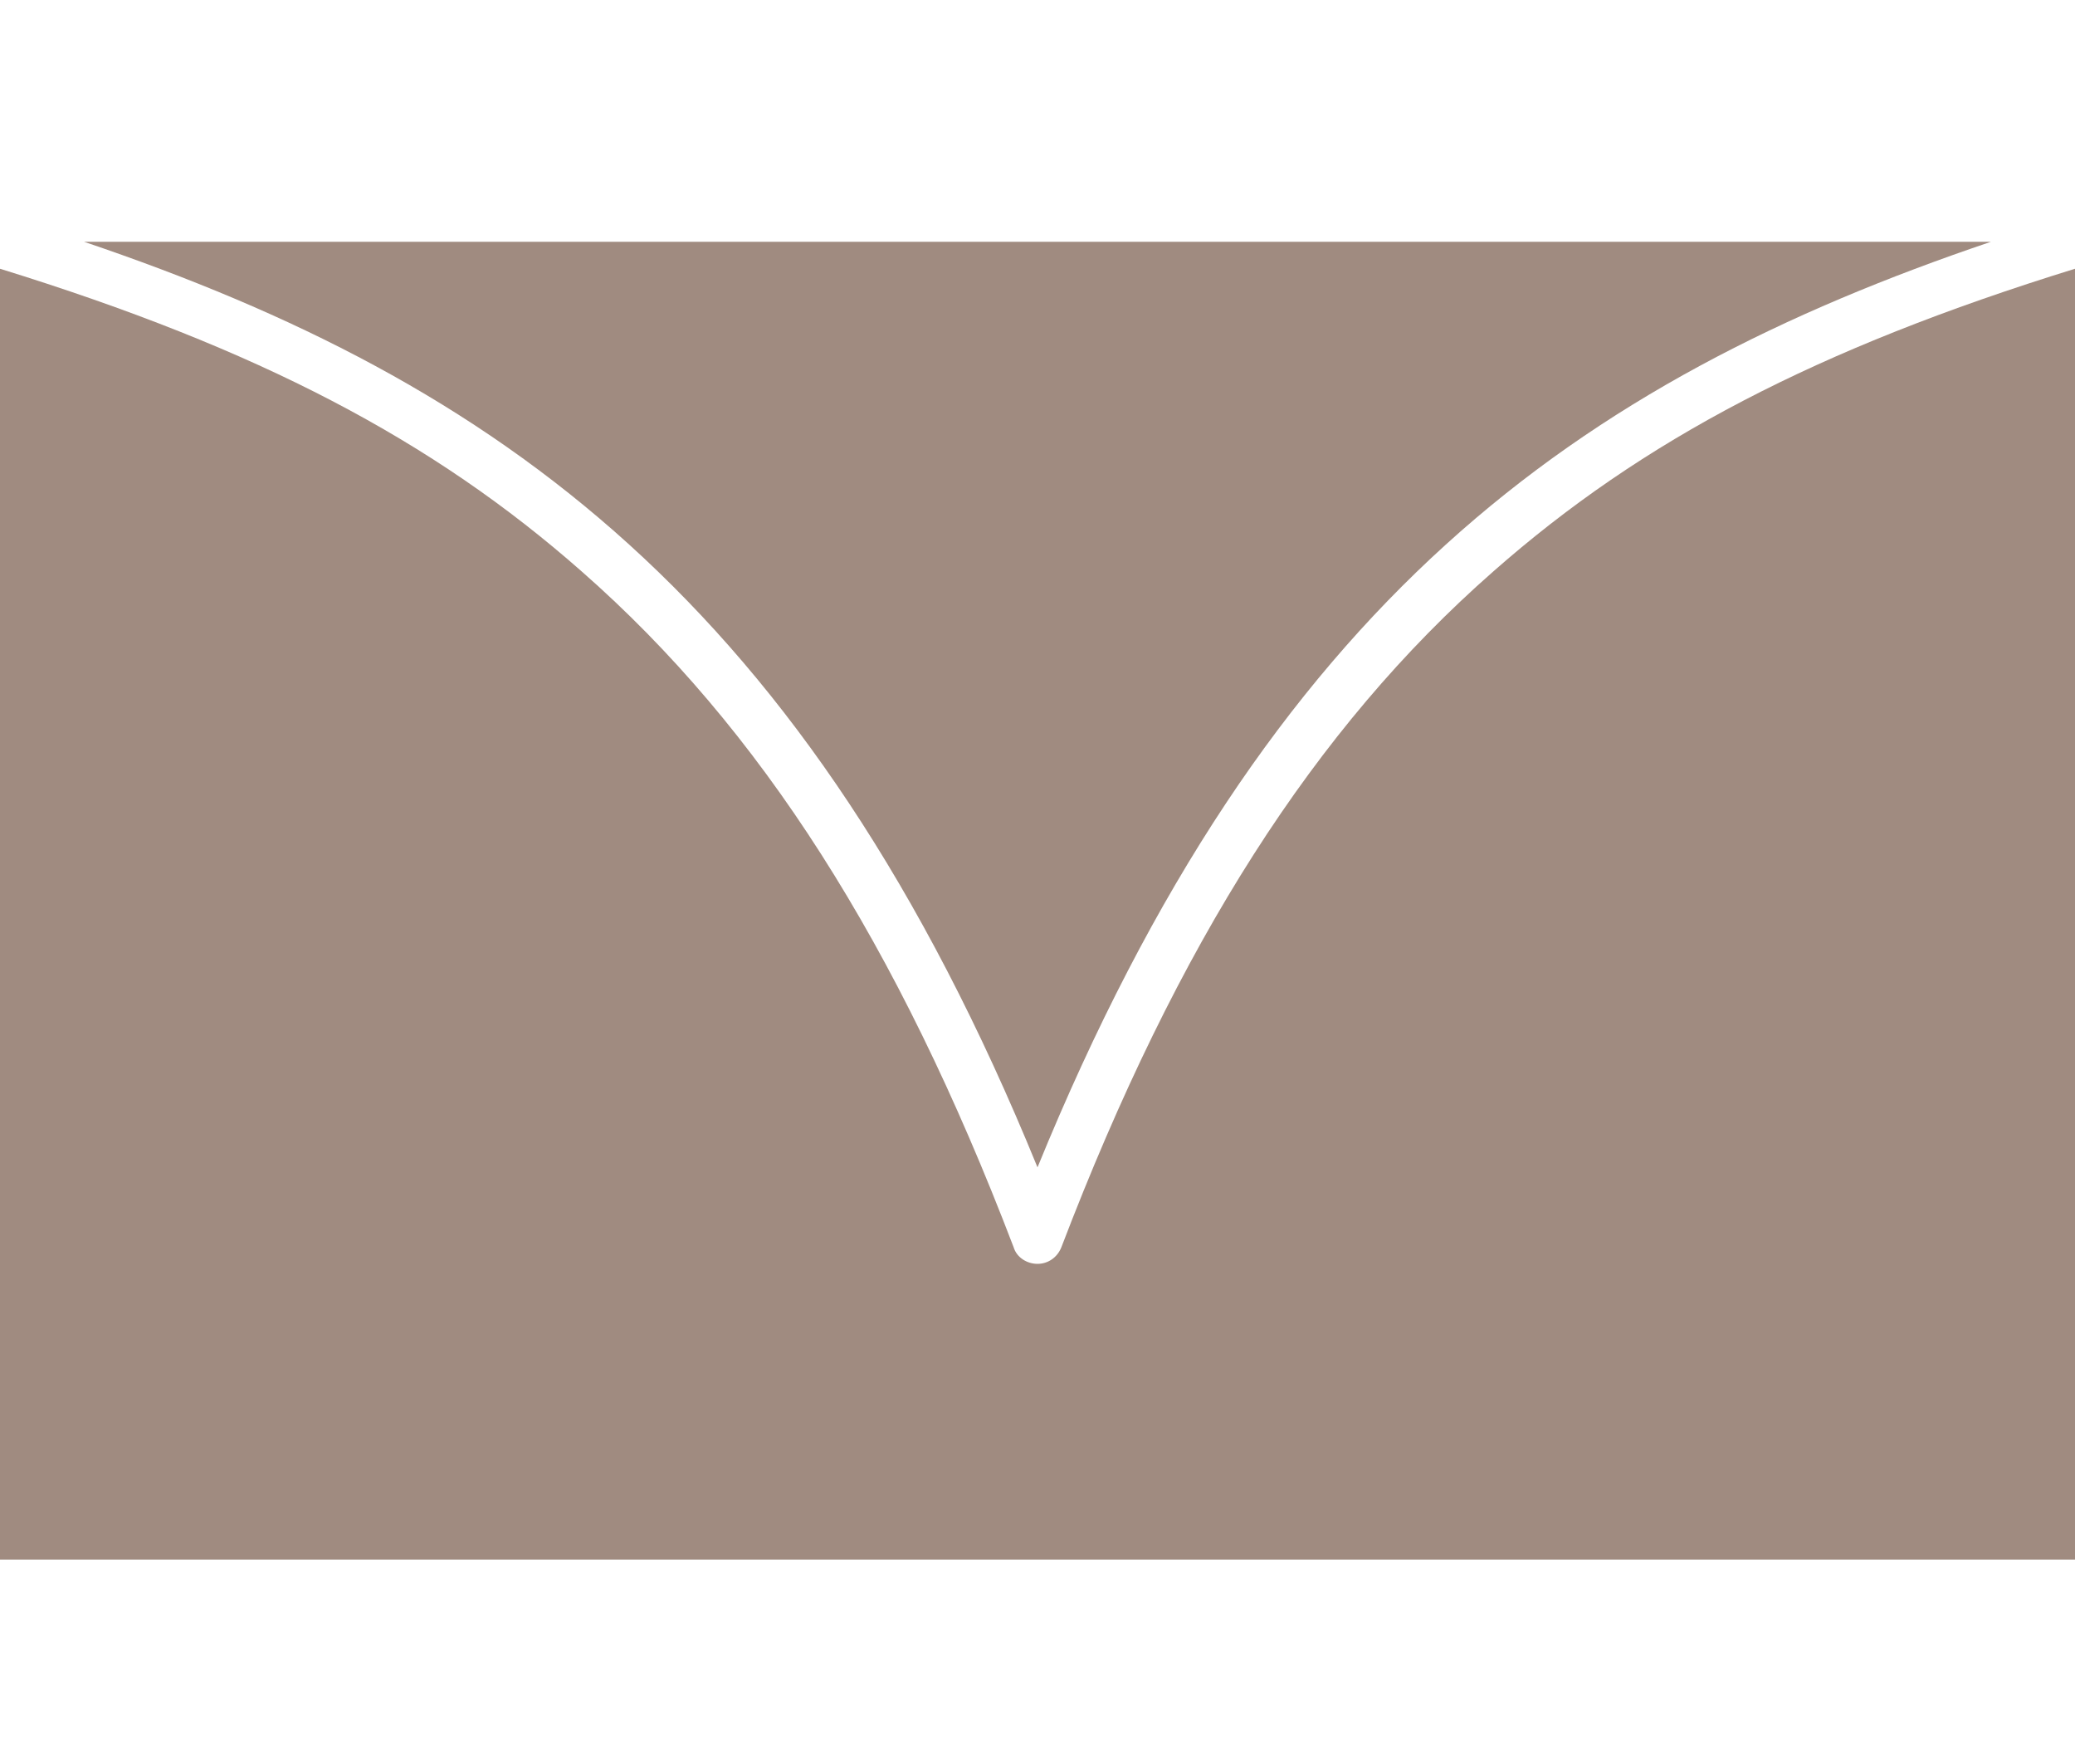
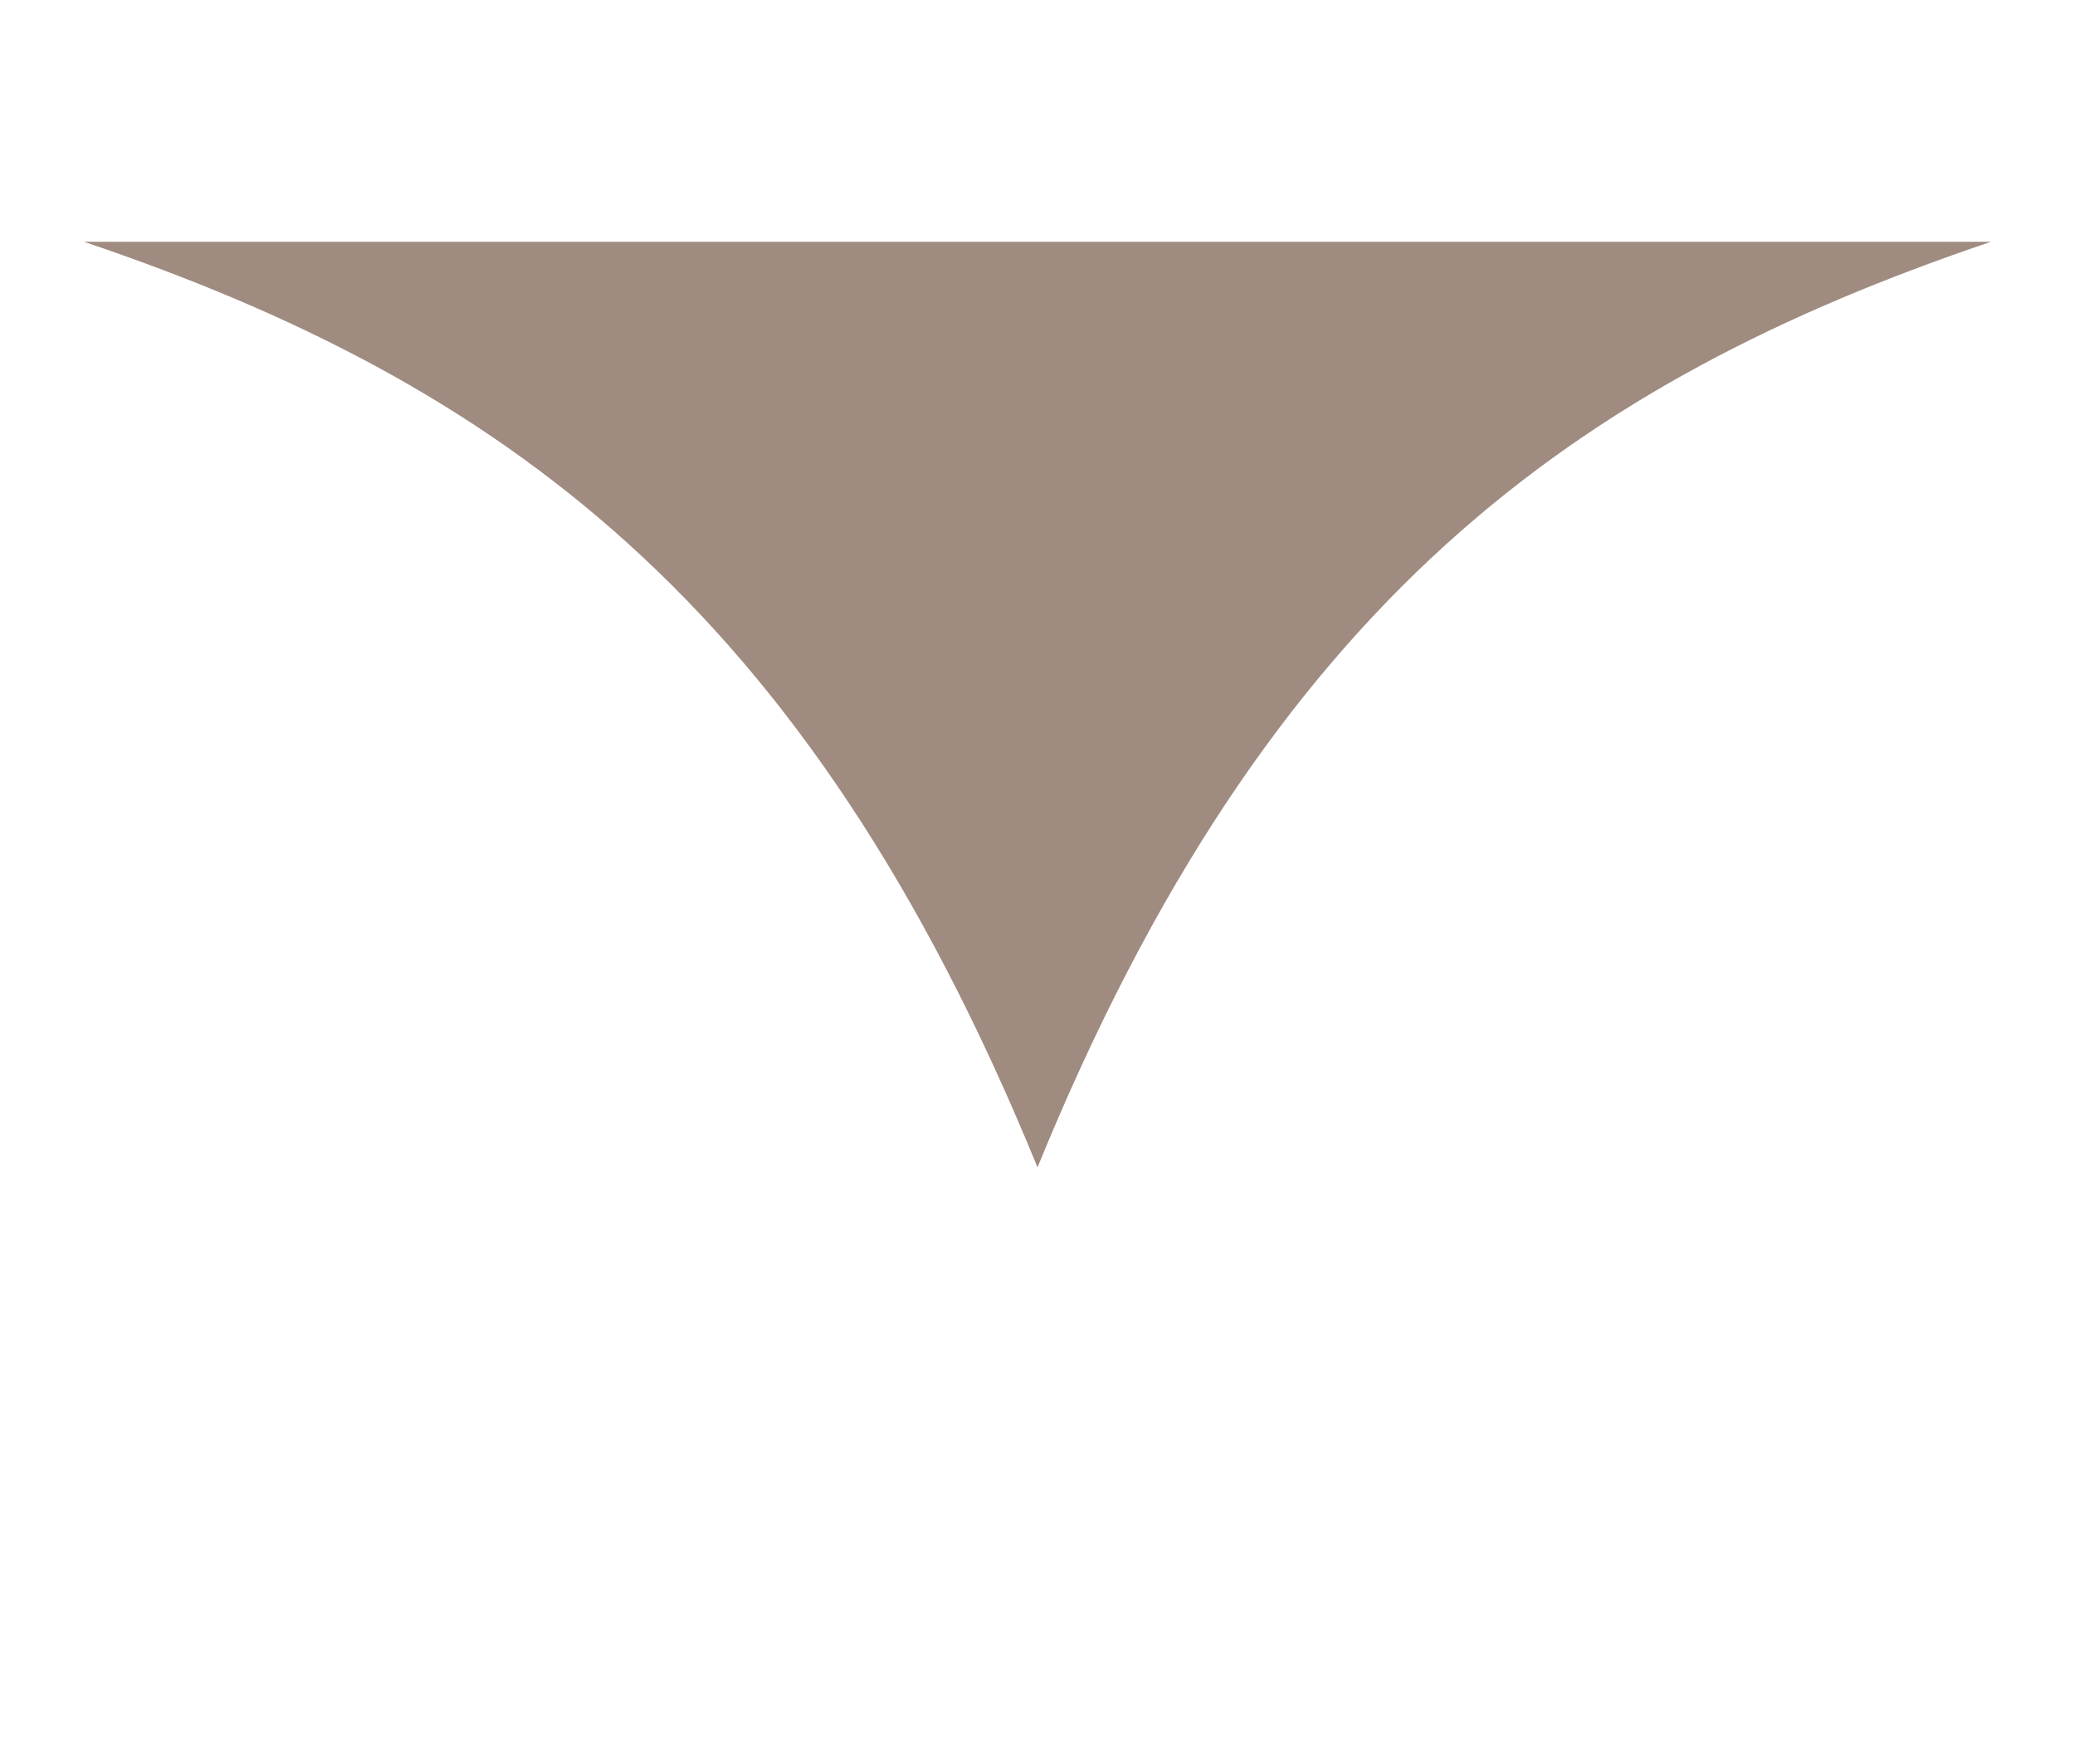
<svg xmlns="http://www.w3.org/2000/svg" x="0px" y="0px" viewBox="0 0 200 170" style="enable-background:new 0 0 200 170;" xml:space="preserve">
  <style type="text/css"> .st0{fill:#7E695D;} .st1{fill:#A08B80;} .st2{fill:#FFC0B3;} .st3{fill:#FFFFFF;} .st4{fill:#E8E1DC;} .st5{fill:#C0B9B4;} .st6{fill:none;stroke:#FFFFFF;stroke-width:2;stroke-linecap:round;stroke-linejoin:round;stroke-miterlimit:10;} .st7{fill:#FFFFFF;stroke:#FFFFFF;stroke-width:2;stroke-linecap:round;stroke-linejoin:round;stroke-miterlimit:10;} </style>
  <g id="BACKGROUND"> </g>
  <g id="DESIGN">
    <g>
-       <path class="st1" d="M102.3,120.2c-0.4,1-1.3,1.6-2.3,1.6s-2-0.6-2.3-1.6c-11.2-29.3-24.4-50-41.6-65.1 C41.7,42.4,24.9,33.6,0,25.9v124.4h200V25.9c-24.9,7.7-41.7,16.5-56.1,29.2C126.7,70.2,113.5,90.9,102.3,120.2z" />
      <path class="st1" d="M100,112.5c22.3-54.6,52-75.7,91.9-89.2H8.1C48,36.8,77.7,57.9,100,112.5z" />
    </g>
  </g>
  <g id="GRID"> </g>
  <g id="Isolation_Mode"> </g>
</svg>